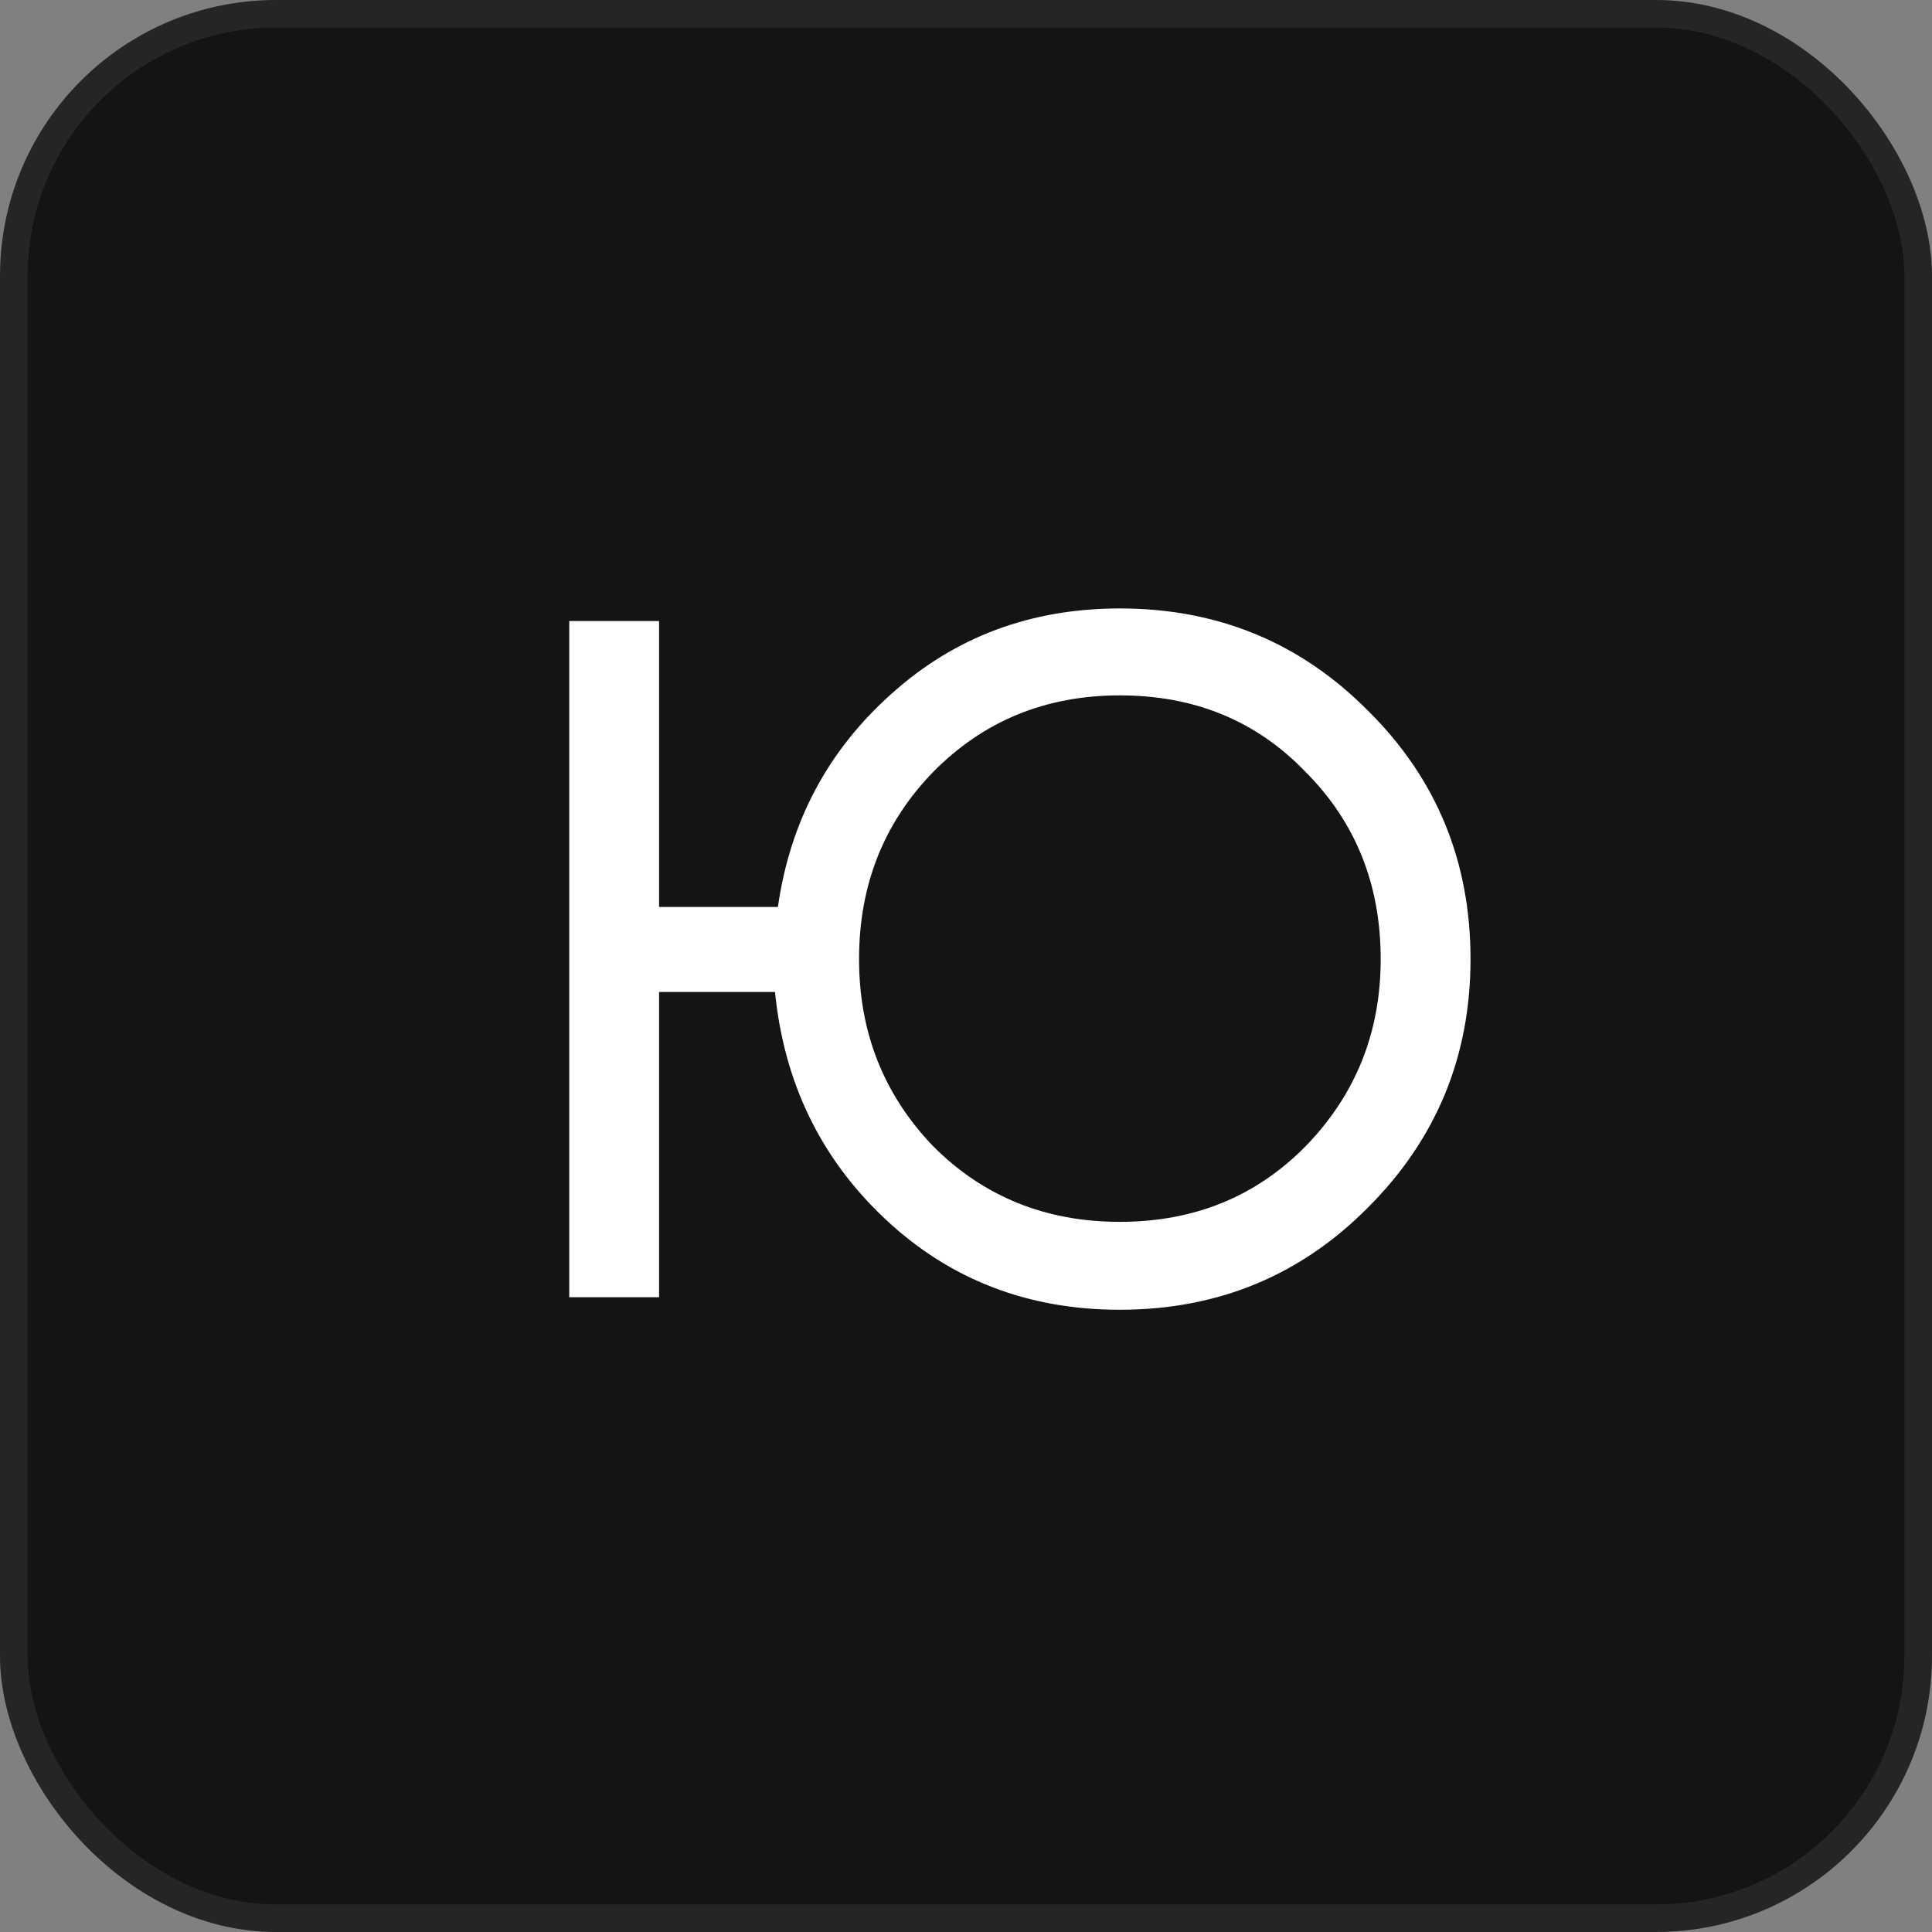
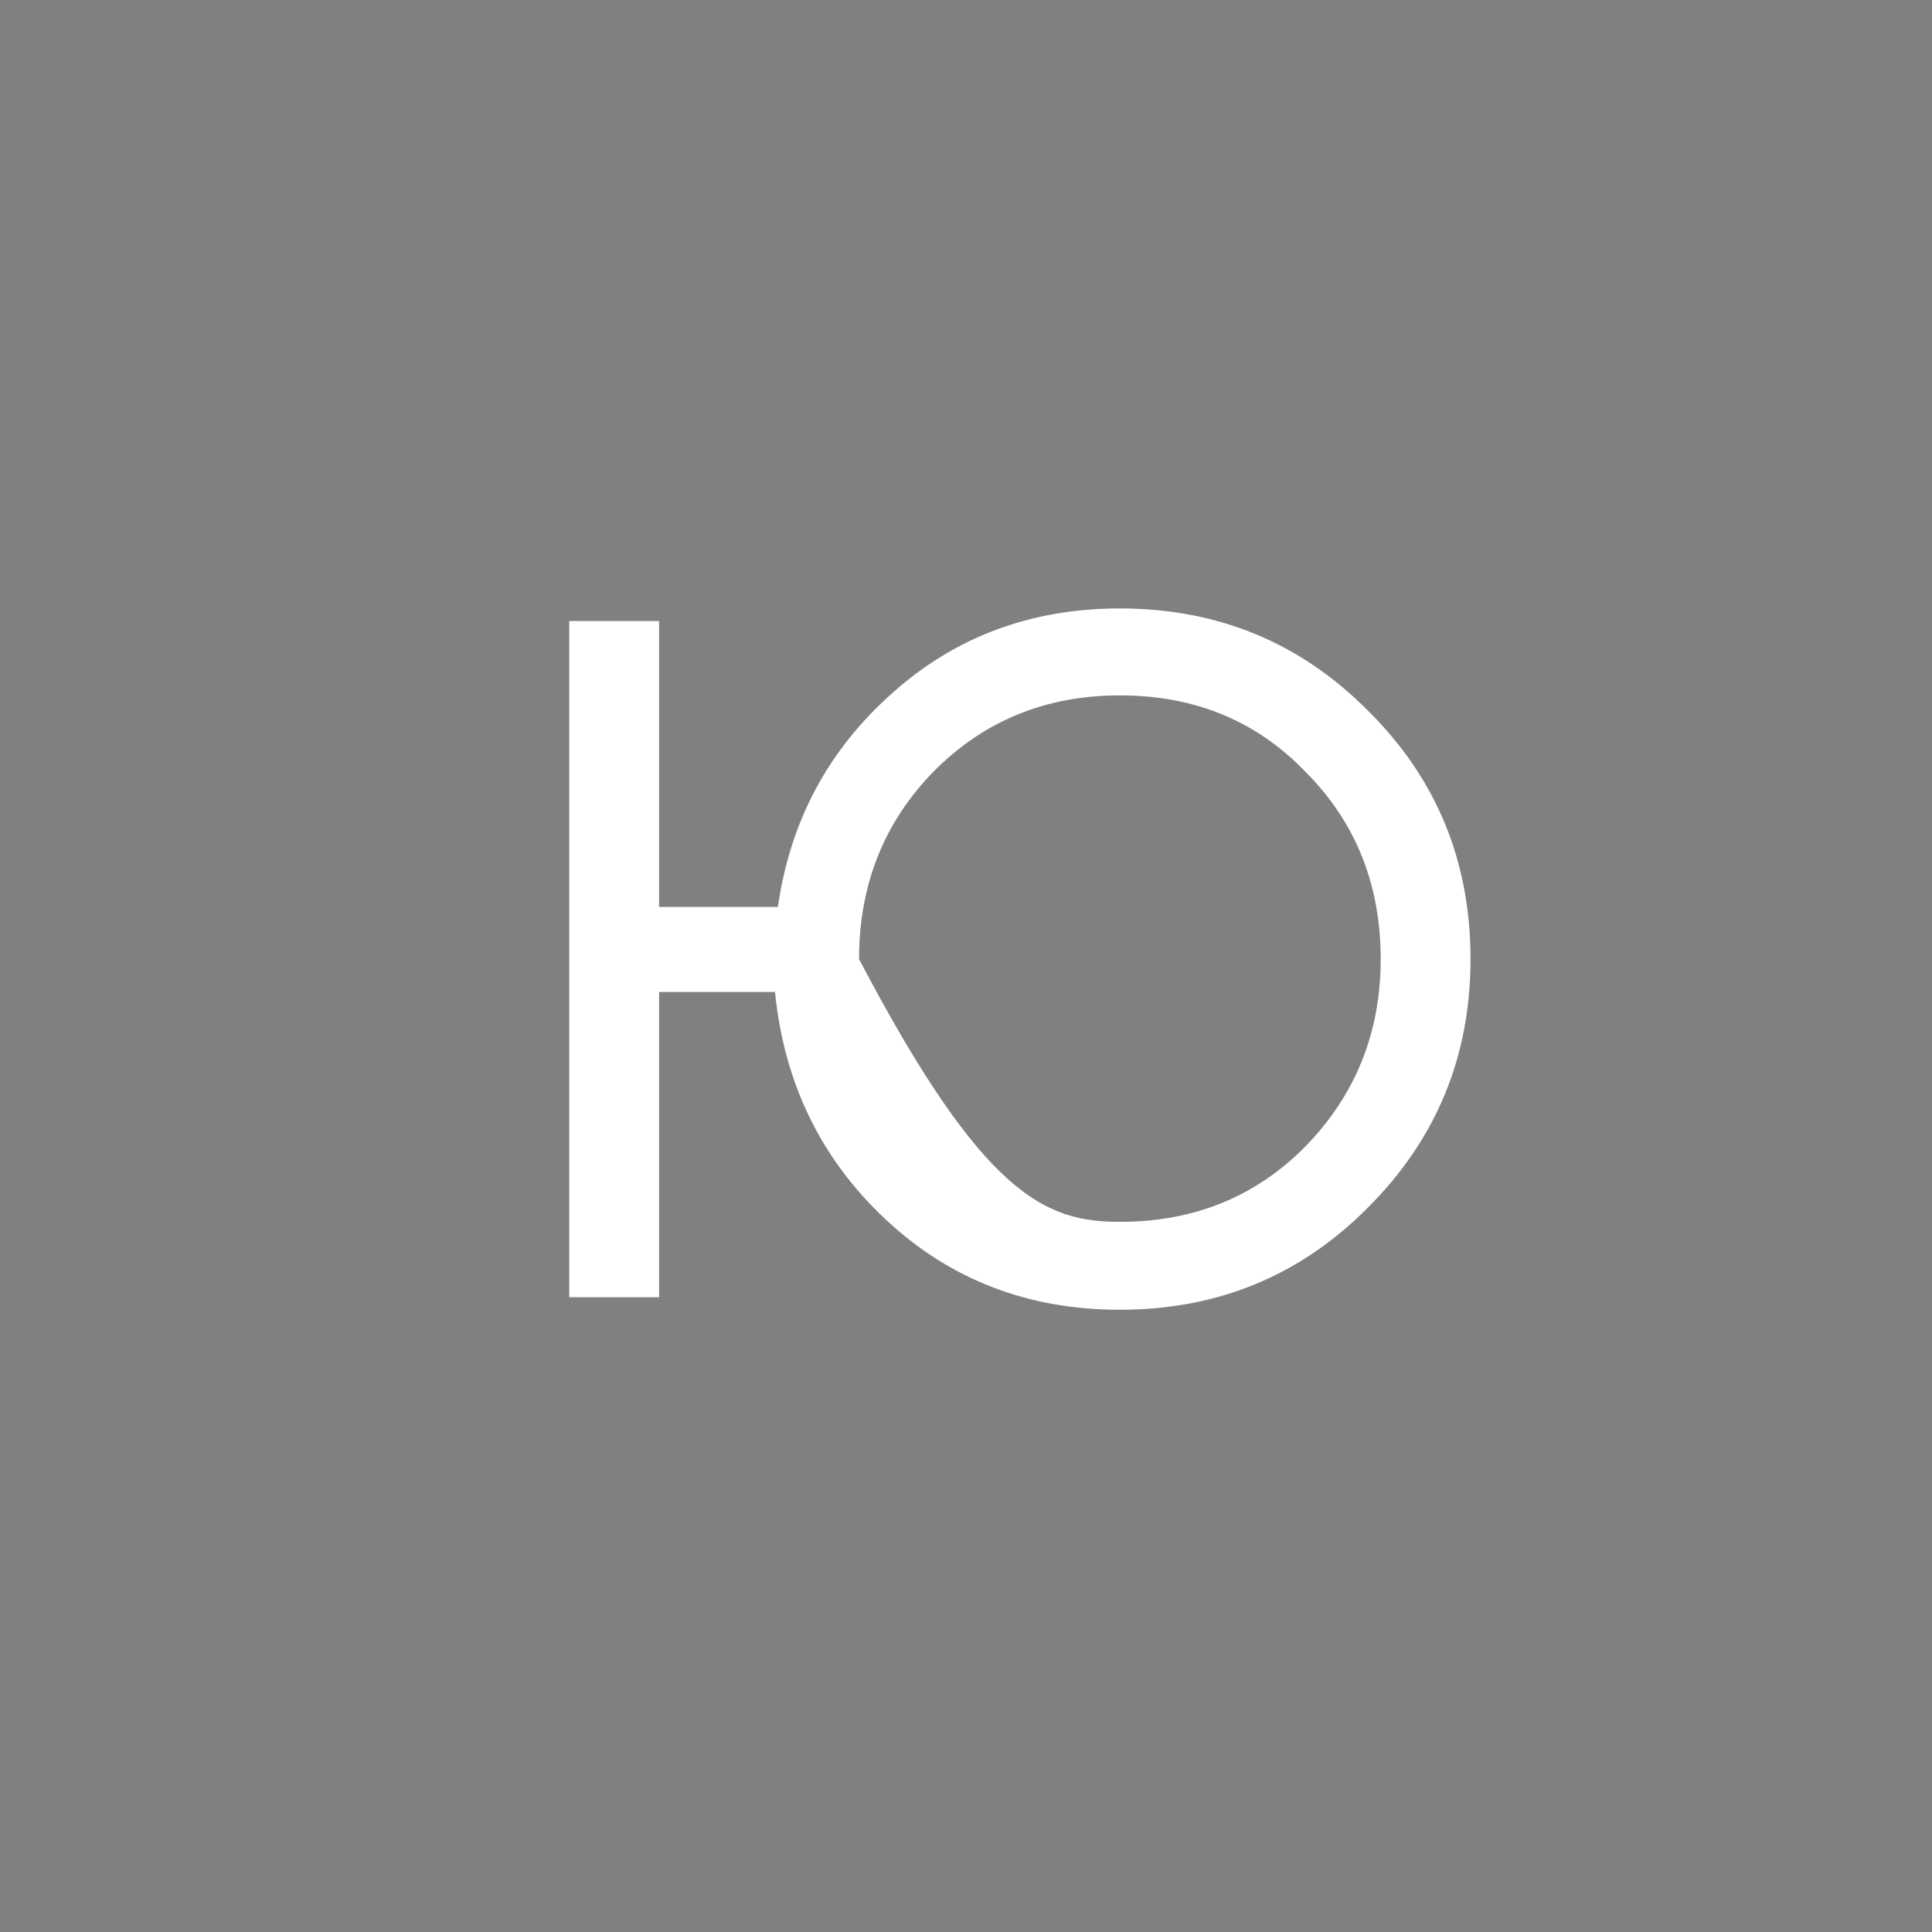
<svg xmlns="http://www.w3.org/2000/svg" width="70" height="70" viewBox="0 0 70 70" fill="none">
  <rect x="0" y="0" width="70" height="70" fill="#808080" stroke="none" />
-   <rect x="0.5" y="0.5" width="69" height="69" rx="9.5" fill="#141414" />
-   <rect x="0.5" y="0.5" width="69" height="69" rx="9.5" stroke="#252525" />
-   <path d="M40.575 22.045C44.122 22.045 47.12 23.282 49.57 25.755C52.043 28.205 53.28 31.203 53.28 34.75C53.28 38.273 52.043 41.272 49.57 43.745C47.12 46.218 44.122 47.455 40.575 47.455C37.238 47.455 34.403 46.358 32.07 44.165C29.737 41.972 28.407 39.23 28.08 35.94H23.88V47H20.625V22.5H23.88V32.86H28.185C28.628 29.757 30.005 27.178 32.315 25.125C34.602 23.072 37.355 22.045 40.575 22.045ZM50.025 34.75C50.025 32.043 49.115 29.78 47.295 27.96C45.522 26.117 43.282 25.195 40.575 25.195C37.892 25.195 35.64 26.117 33.82 27.96C32.023 29.803 31.125 32.067 31.125 34.75C31.125 37.41 32.023 39.673 33.82 41.54C35.64 43.36 37.892 44.27 40.575 44.27C43.258 44.27 45.498 43.36 47.295 41.54C49.115 39.673 50.025 37.41 50.025 34.75Z" fill="white" />
+   <path d="M40.575 22.045C44.122 22.045 47.12 23.282 49.57 25.755C52.043 28.205 53.28 31.203 53.28 34.75C53.28 38.273 52.043 41.272 49.57 43.745C47.12 46.218 44.122 47.455 40.575 47.455C37.238 47.455 34.403 46.358 32.07 44.165C29.737 41.972 28.407 39.23 28.08 35.94H23.88V47H20.625V22.5H23.88V32.86H28.185C28.628 29.757 30.005 27.178 32.315 25.125C34.602 23.072 37.355 22.045 40.575 22.045ZM50.025 34.75C50.025 32.043 49.115 29.78 47.295 27.96C45.522 26.117 43.282 25.195 40.575 25.195C37.892 25.195 35.64 26.117 33.82 27.96C32.023 29.803 31.125 32.067 31.125 34.75C35.64 43.36 37.892 44.27 40.575 44.27C43.258 44.27 45.498 43.36 47.295 41.54C49.115 39.673 50.025 37.41 50.025 34.75Z" fill="white" />
</svg>